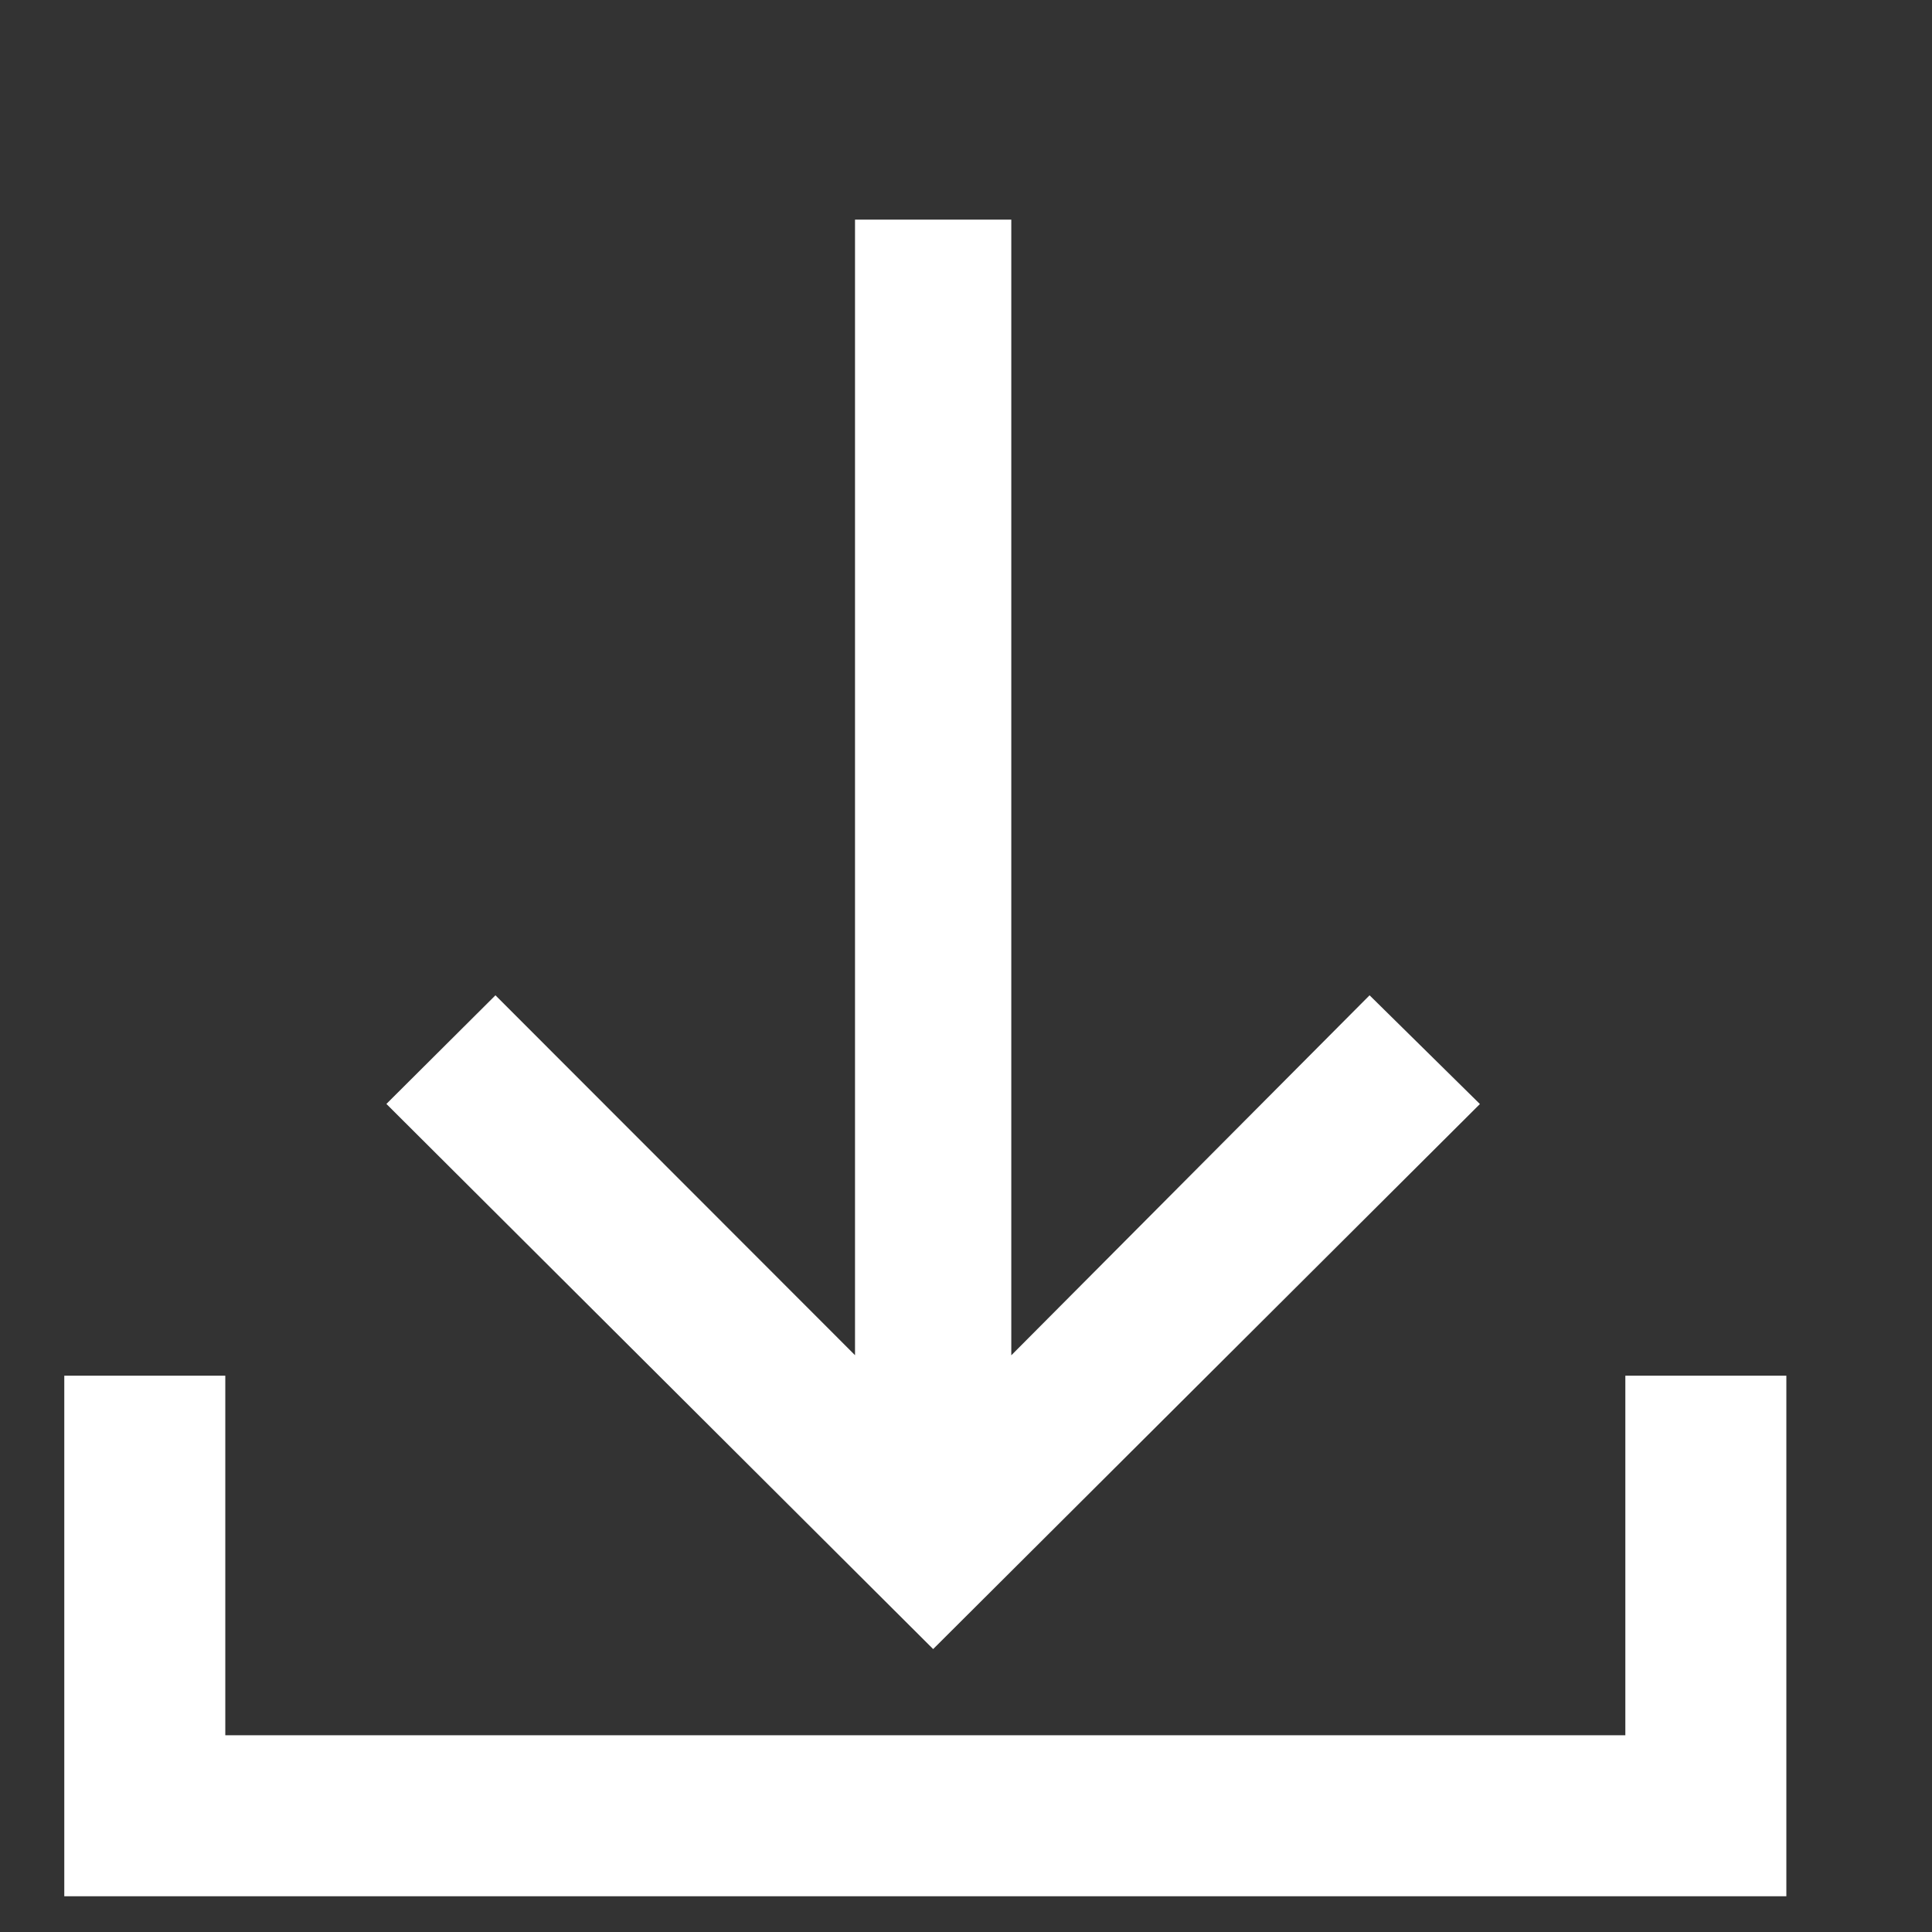
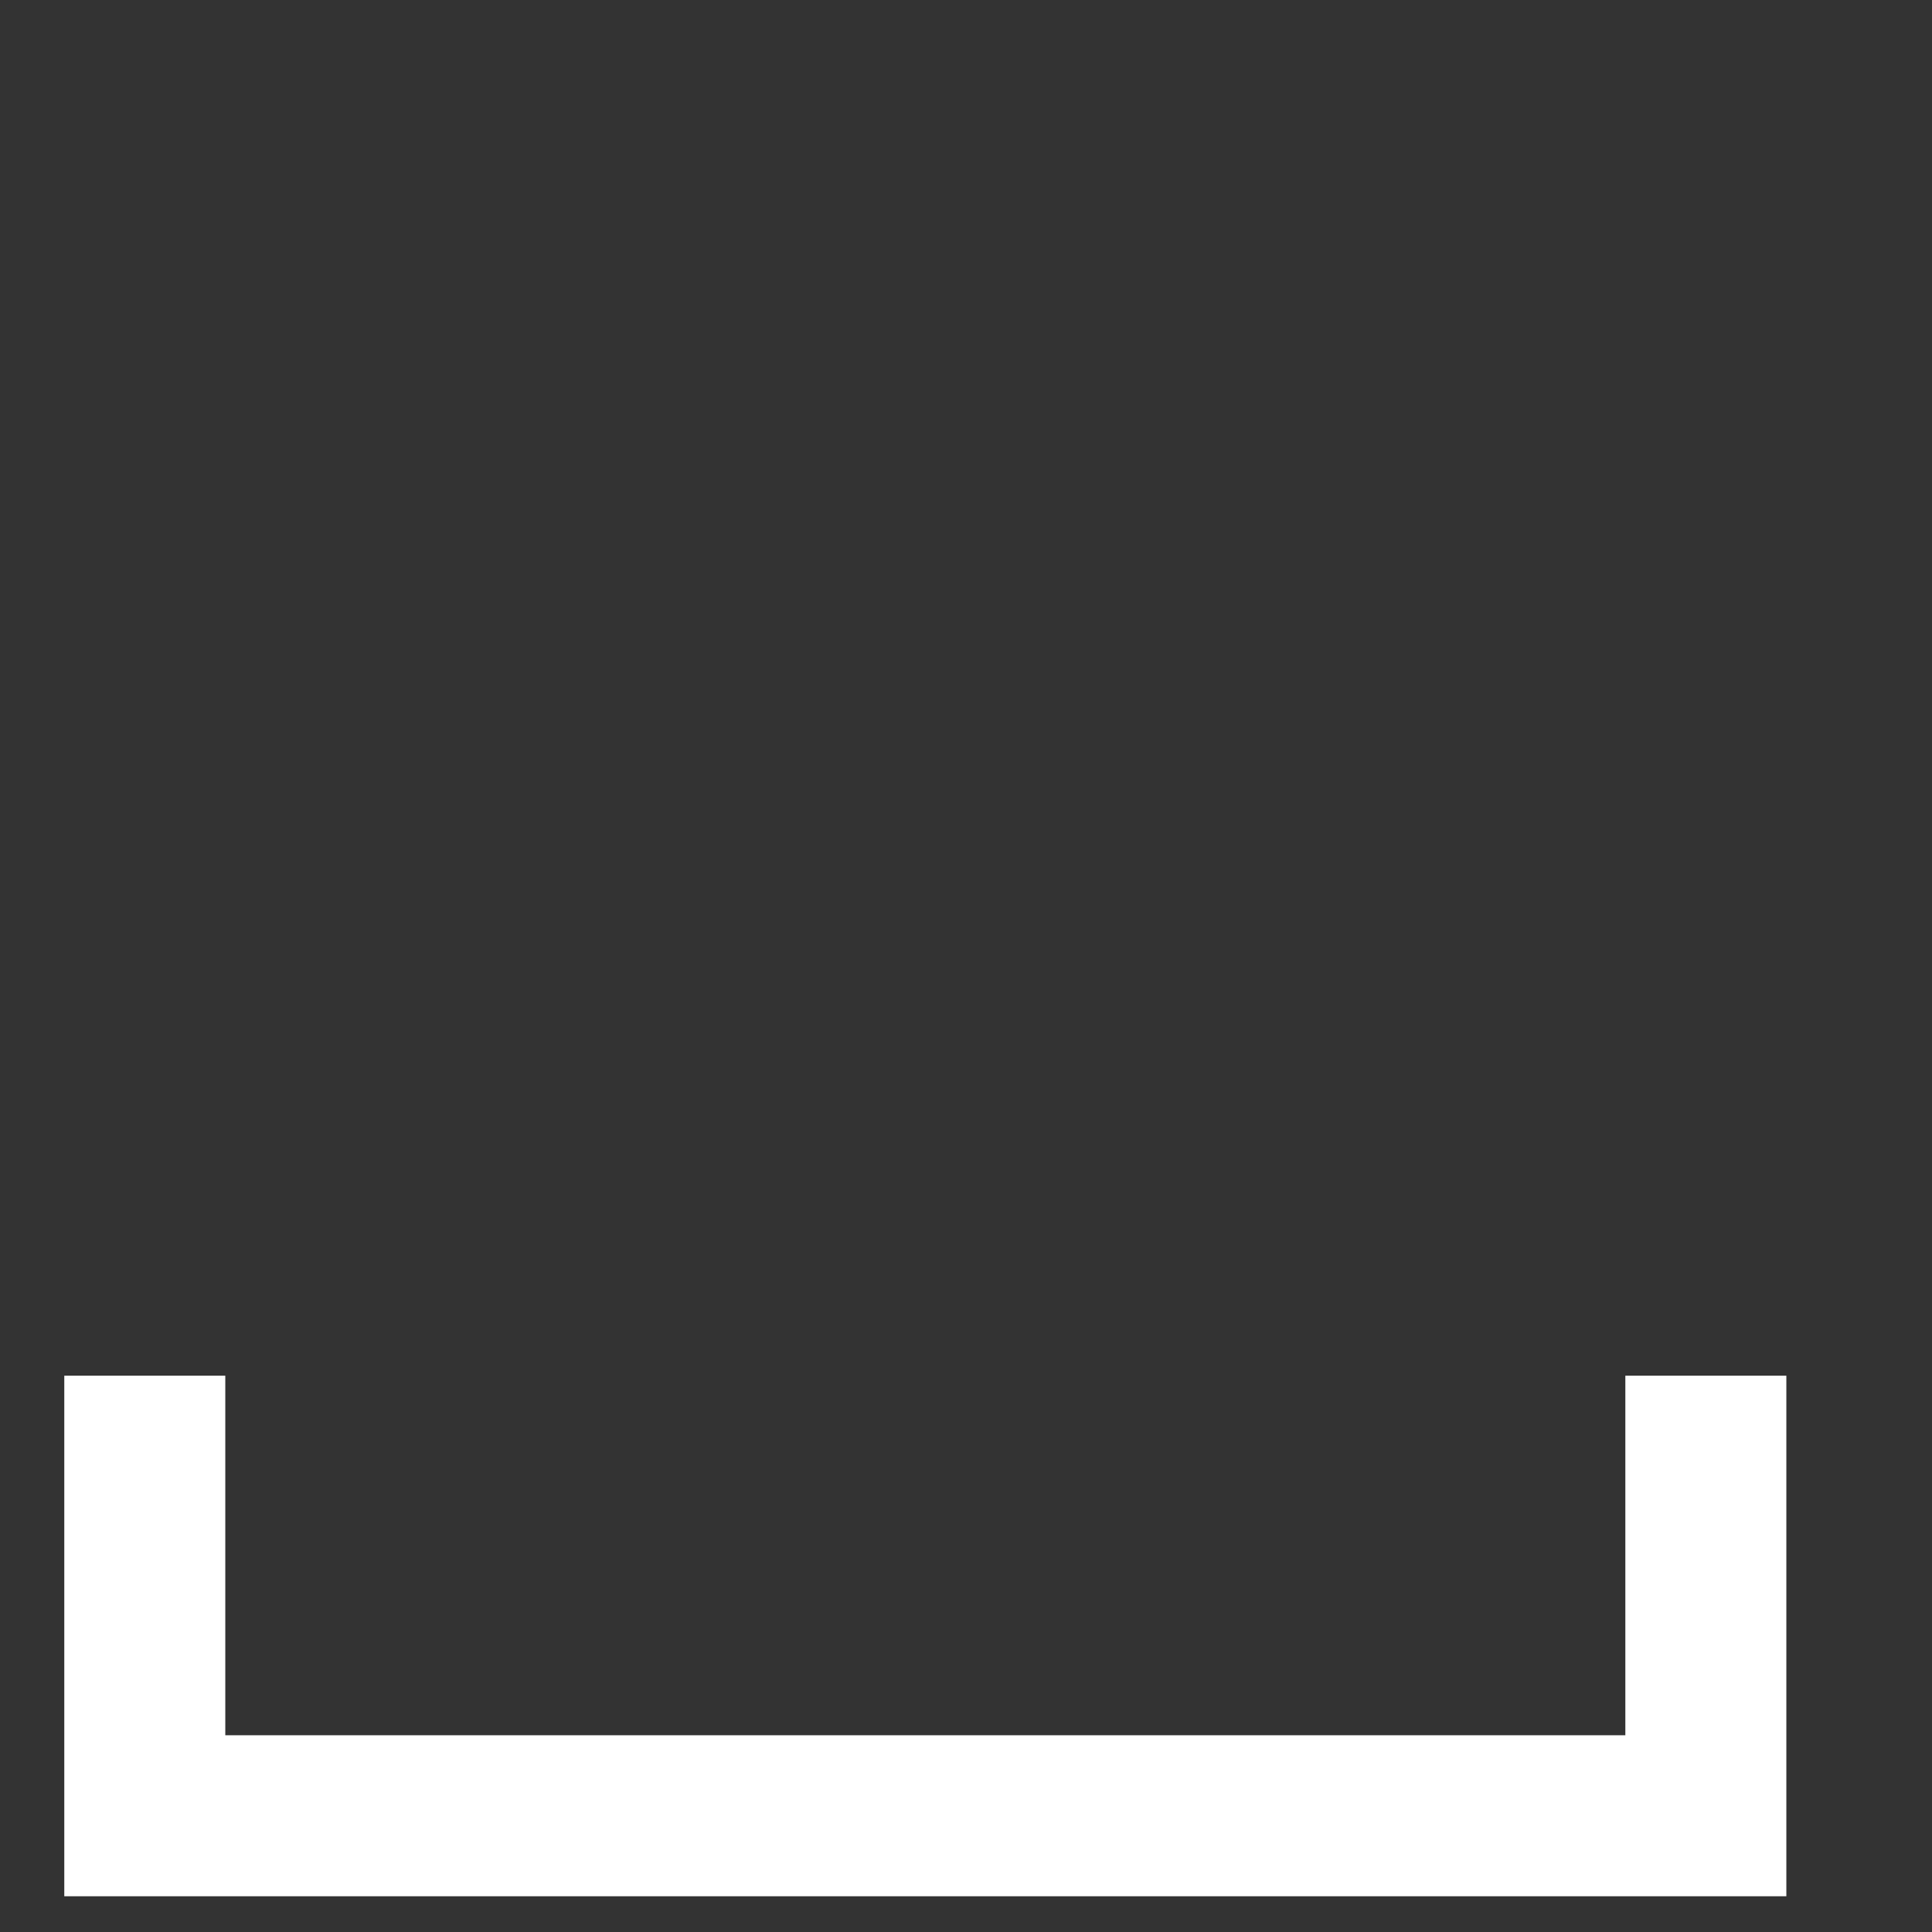
<svg xmlns="http://www.w3.org/2000/svg" width="18" height="18" viewBox="0 0 18 18">
  <rect x="0" y="0" width="18" height="18" fill="#333333" stroke="none" />
  <defs>
    <clipPath id="clip-path">
      <rect id="사각형_3783" data-name="사각형 3783" width="18" height="18" fill="#fff" stroke="#fff" stroke-width="1" />
    </clipPath>
  </defs>
  <g id="마스크_그룹_31" data-name="마스크 그룹 31" clip-path="url(#clip-path)">
    <path id="패스_7970" data-name="패스 7970" d="M16333.369,1404.241v4.1h14.544v-4.1" transform="translate(-16332.02 -1391.424)" fill="none" stroke="#fff" stroke-width="1.5" />
-     <path id="패스_7971" data-name="패스 7971" d="M8.406-14.727H6.95v10.58L3.6-7.5,2.584-6.488,7.678-1.409l5.094-5.078L11.744-7.5,8.406-4.146Z" transform="translate(1.016 16.773)" fill="#fff" />
  </g>
</svg>